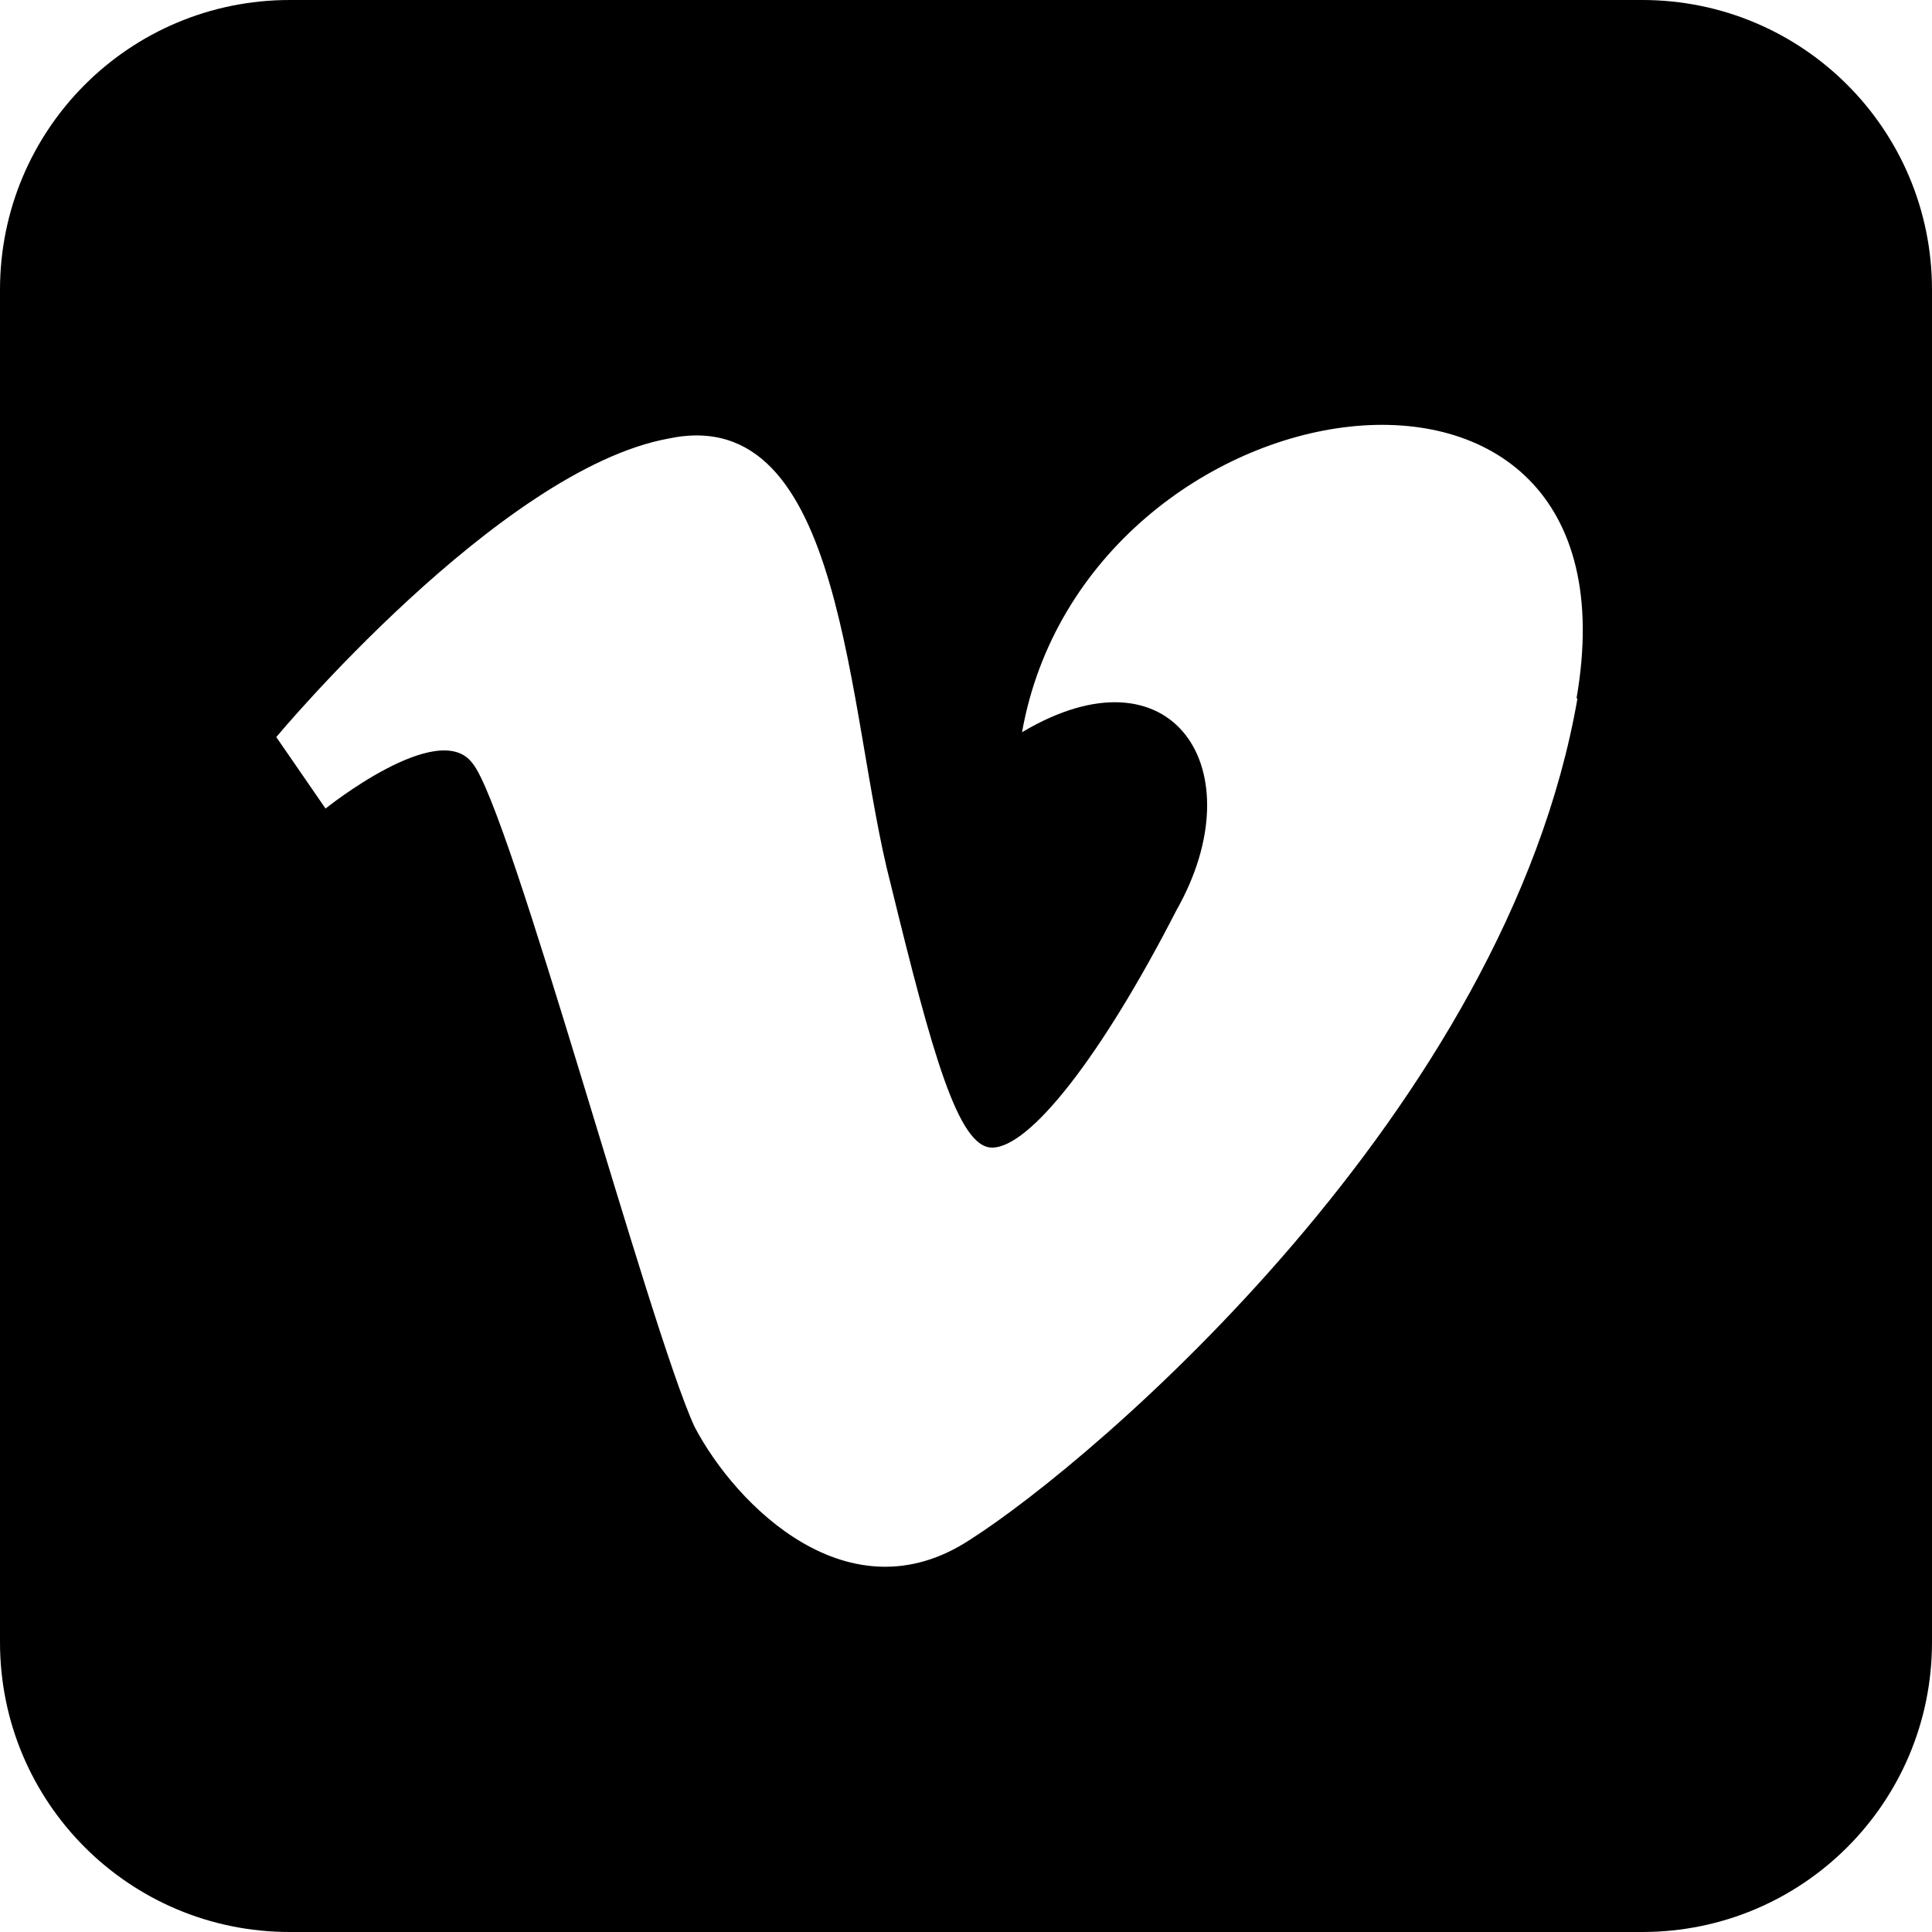
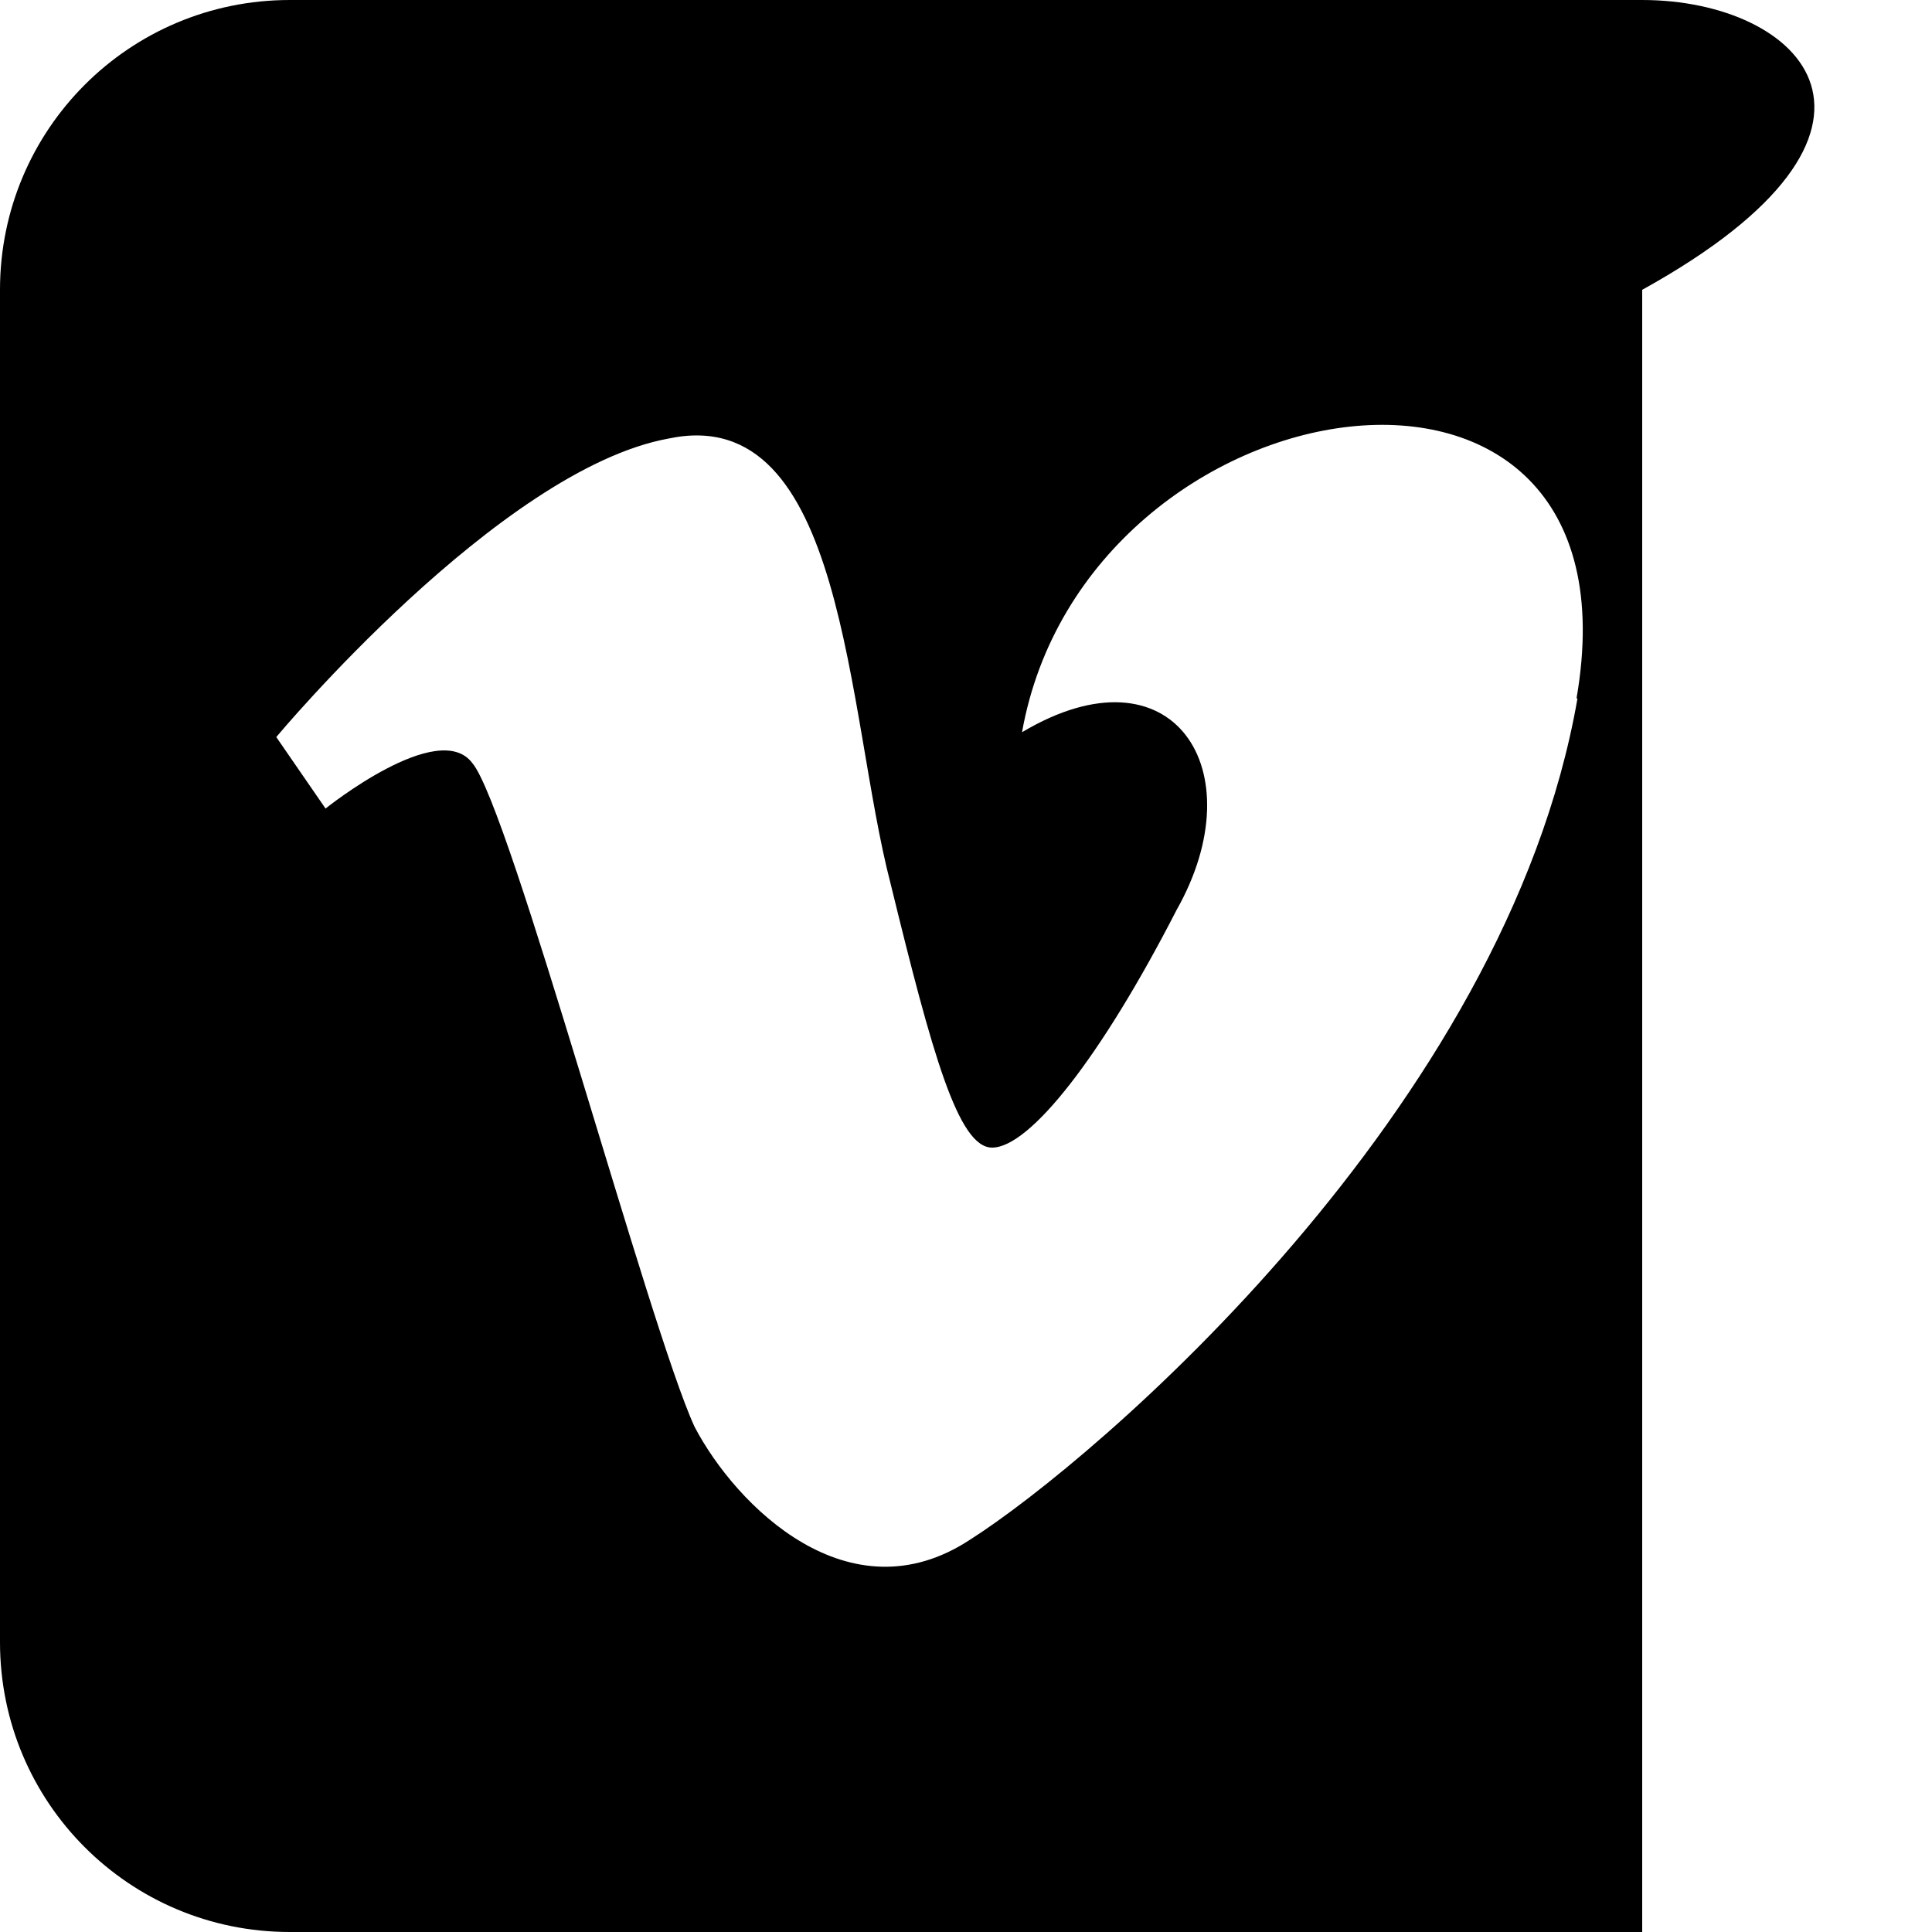
<svg xmlns="http://www.w3.org/2000/svg" id="Calque_2" data-name="Calque 2" viewBox="0 0 20 20">
  <defs>
    <style> .cls-1 { stroke-width: 0px; } </style>
  </defs>
  <g id="Calque_1-2" data-name="Calque 1">
    <g id="Groupe_76-2" data-name="Groupe 76-2">
-       <path id="Tracé_634" data-name="Tracé 634" class="cls-1" d="m17,0H3C1.34,0,0,1.34,0,3h0v14c0,1.66,1.34,3,3,3h14c1.66,0,3-1.34,3-3h0V3C20,1.34,18.66,0,17,0h0m-.67,7.23c-.74,4.26-5,7.89-6.29,8.71-1.25.82-2.42-.35-2.85-1.17-.47-1.02-1.91-6.41-2.3-6.87-.35-.47-1.52.47-1.52.47l-.51-.74s2.31-2.77,4.06-3.09c1.84-.39,1.84,2.85,2.3,4.61.43,1.76.7,2.73,1.05,2.73.39,0,1.13-.94,1.91-2.46.82-1.45-.04-2.77-1.6-1.84.66-3.71,6.48-4.61,5.74-.35" />
+       <path id="Tracé_634" data-name="Tracé 634" class="cls-1" d="m17,0H3C1.34,0,0,1.34,0,3h0v14c0,1.66,1.34,3,3,3h14h0V3C20,1.34,18.66,0,17,0h0m-.67,7.23c-.74,4.26-5,7.89-6.29,8.71-1.25.82-2.42-.35-2.85-1.17-.47-1.02-1.91-6.41-2.3-6.87-.35-.47-1.52.47-1.52.47l-.51-.74s2.31-2.77,4.06-3.09c1.84-.39,1.84,2.85,2.3,4.61.43,1.76.7,2.73,1.05,2.73.39,0,1.13-.94,1.91-2.46.82-1.45-.04-2.77-1.6-1.84.66-3.71,6.48-4.61,5.74-.35" />
    </g>
  </g>
</svg>